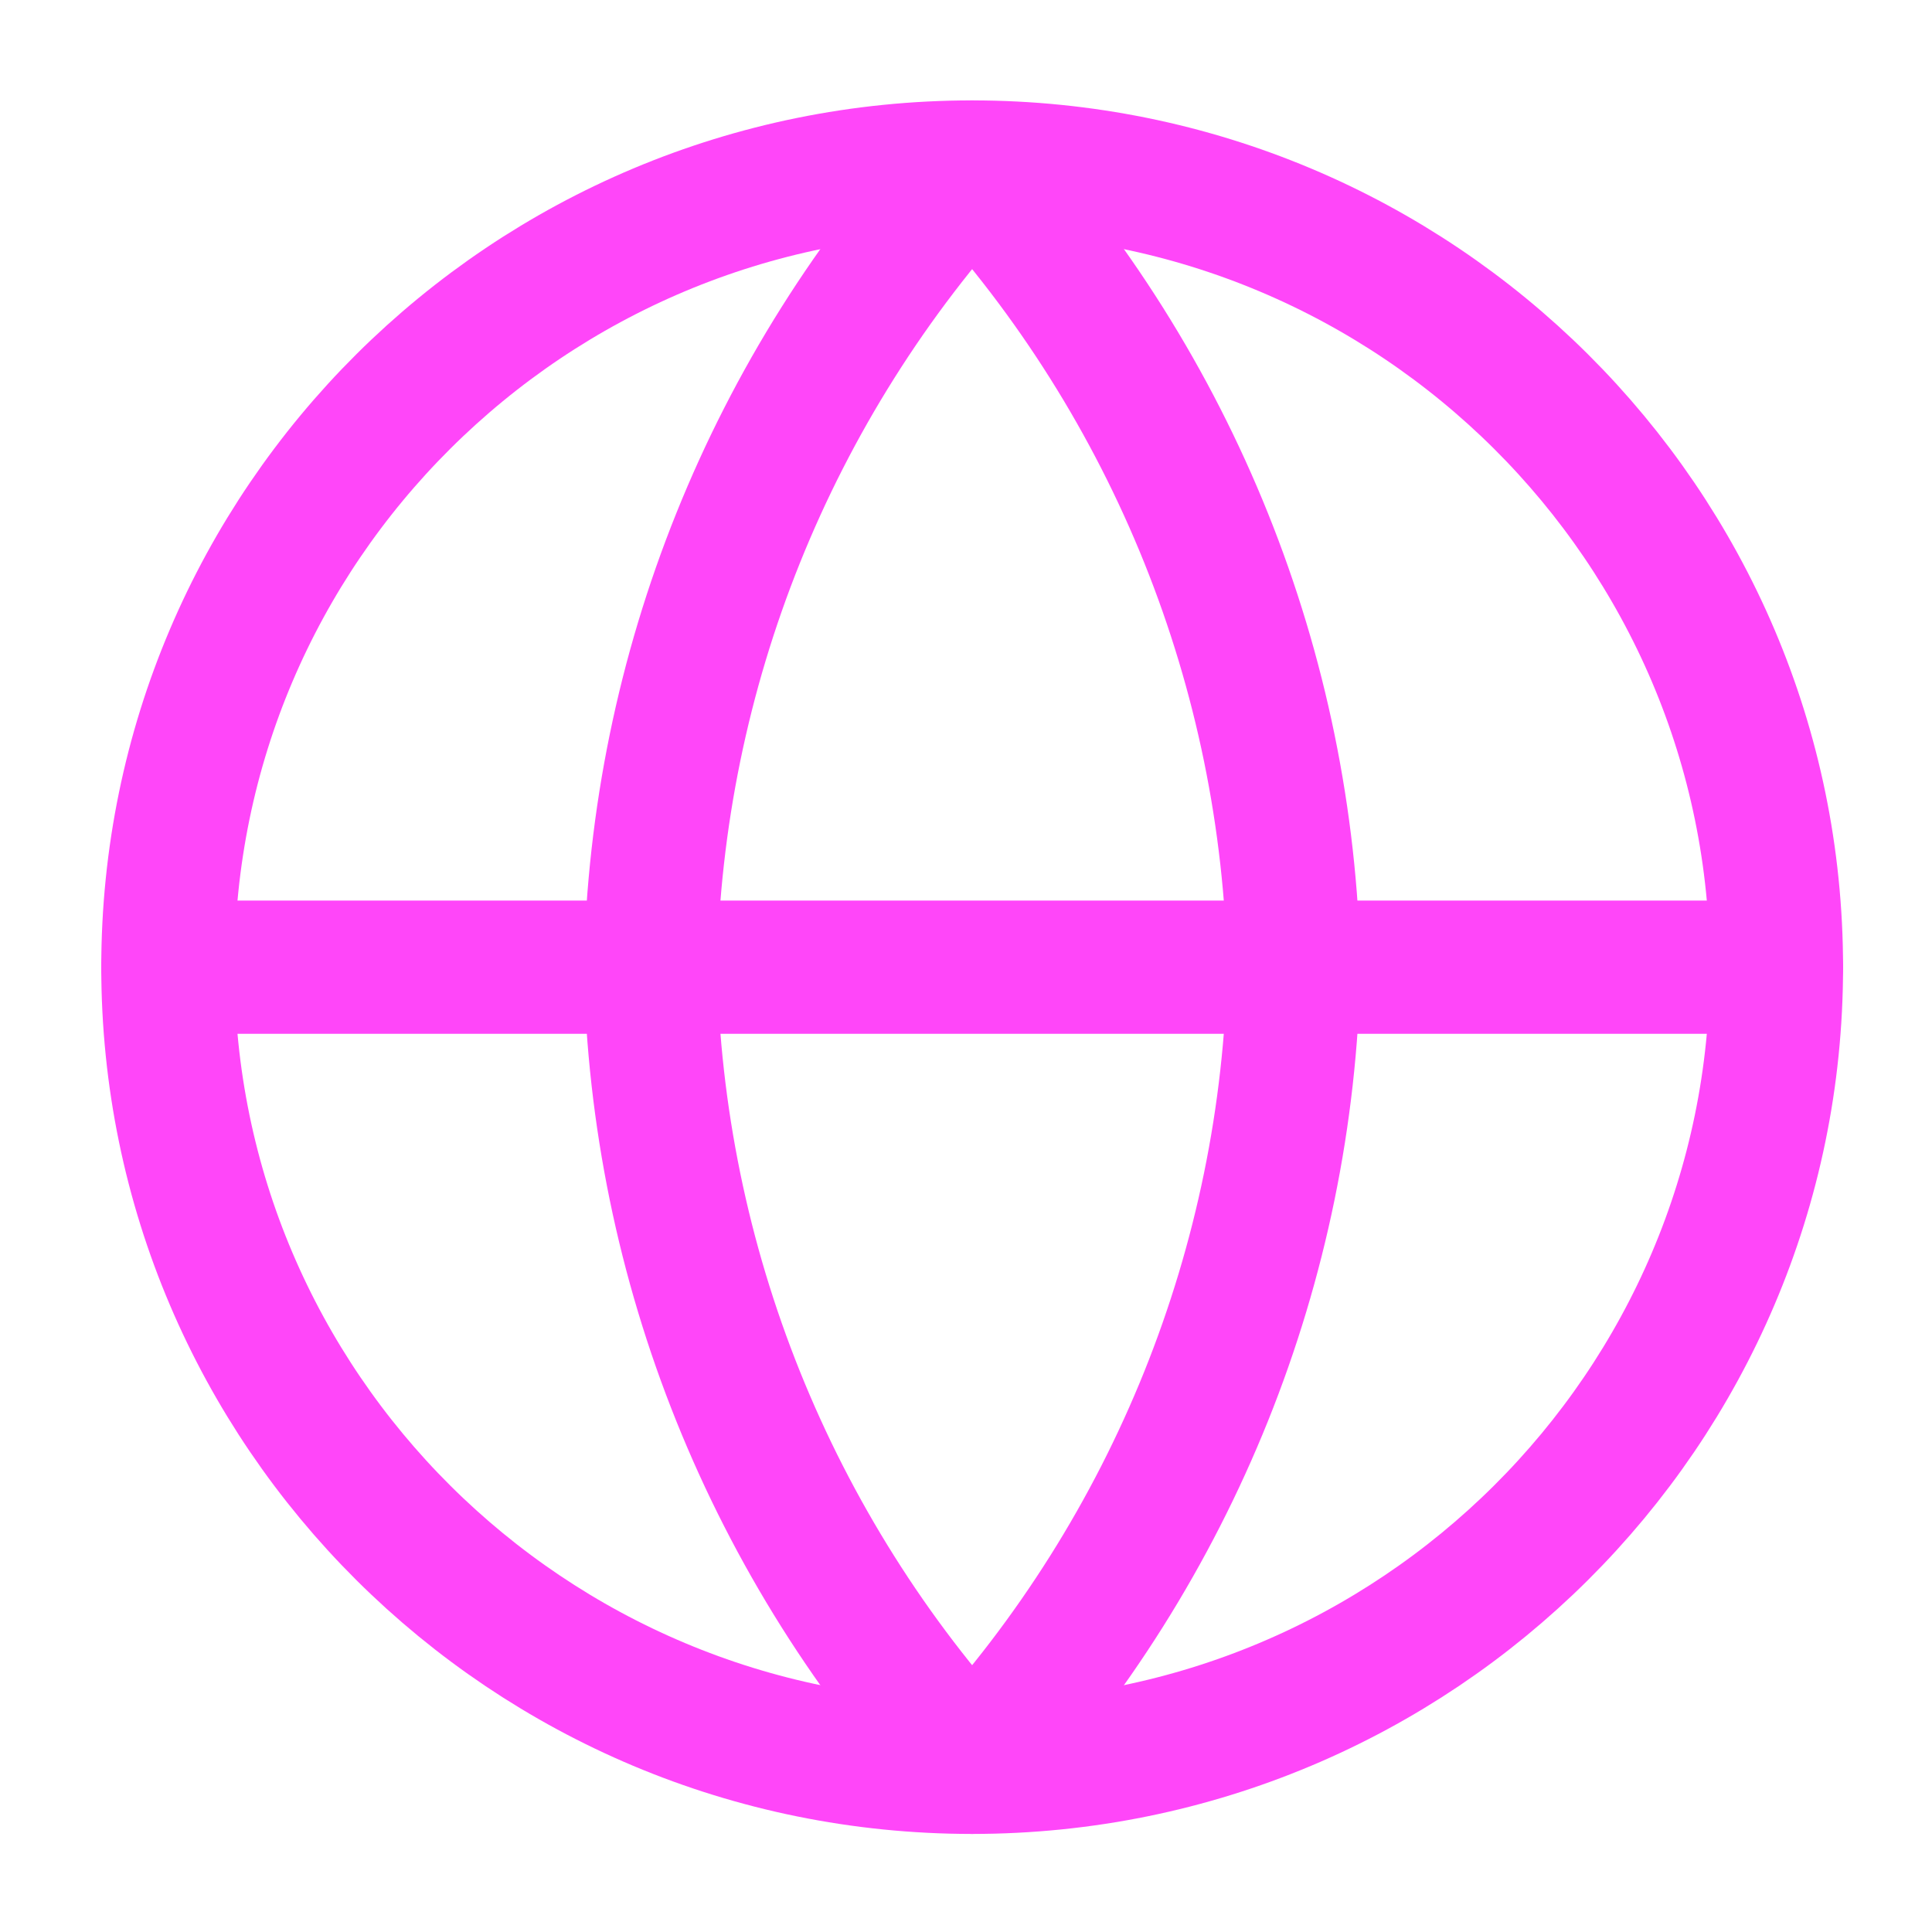
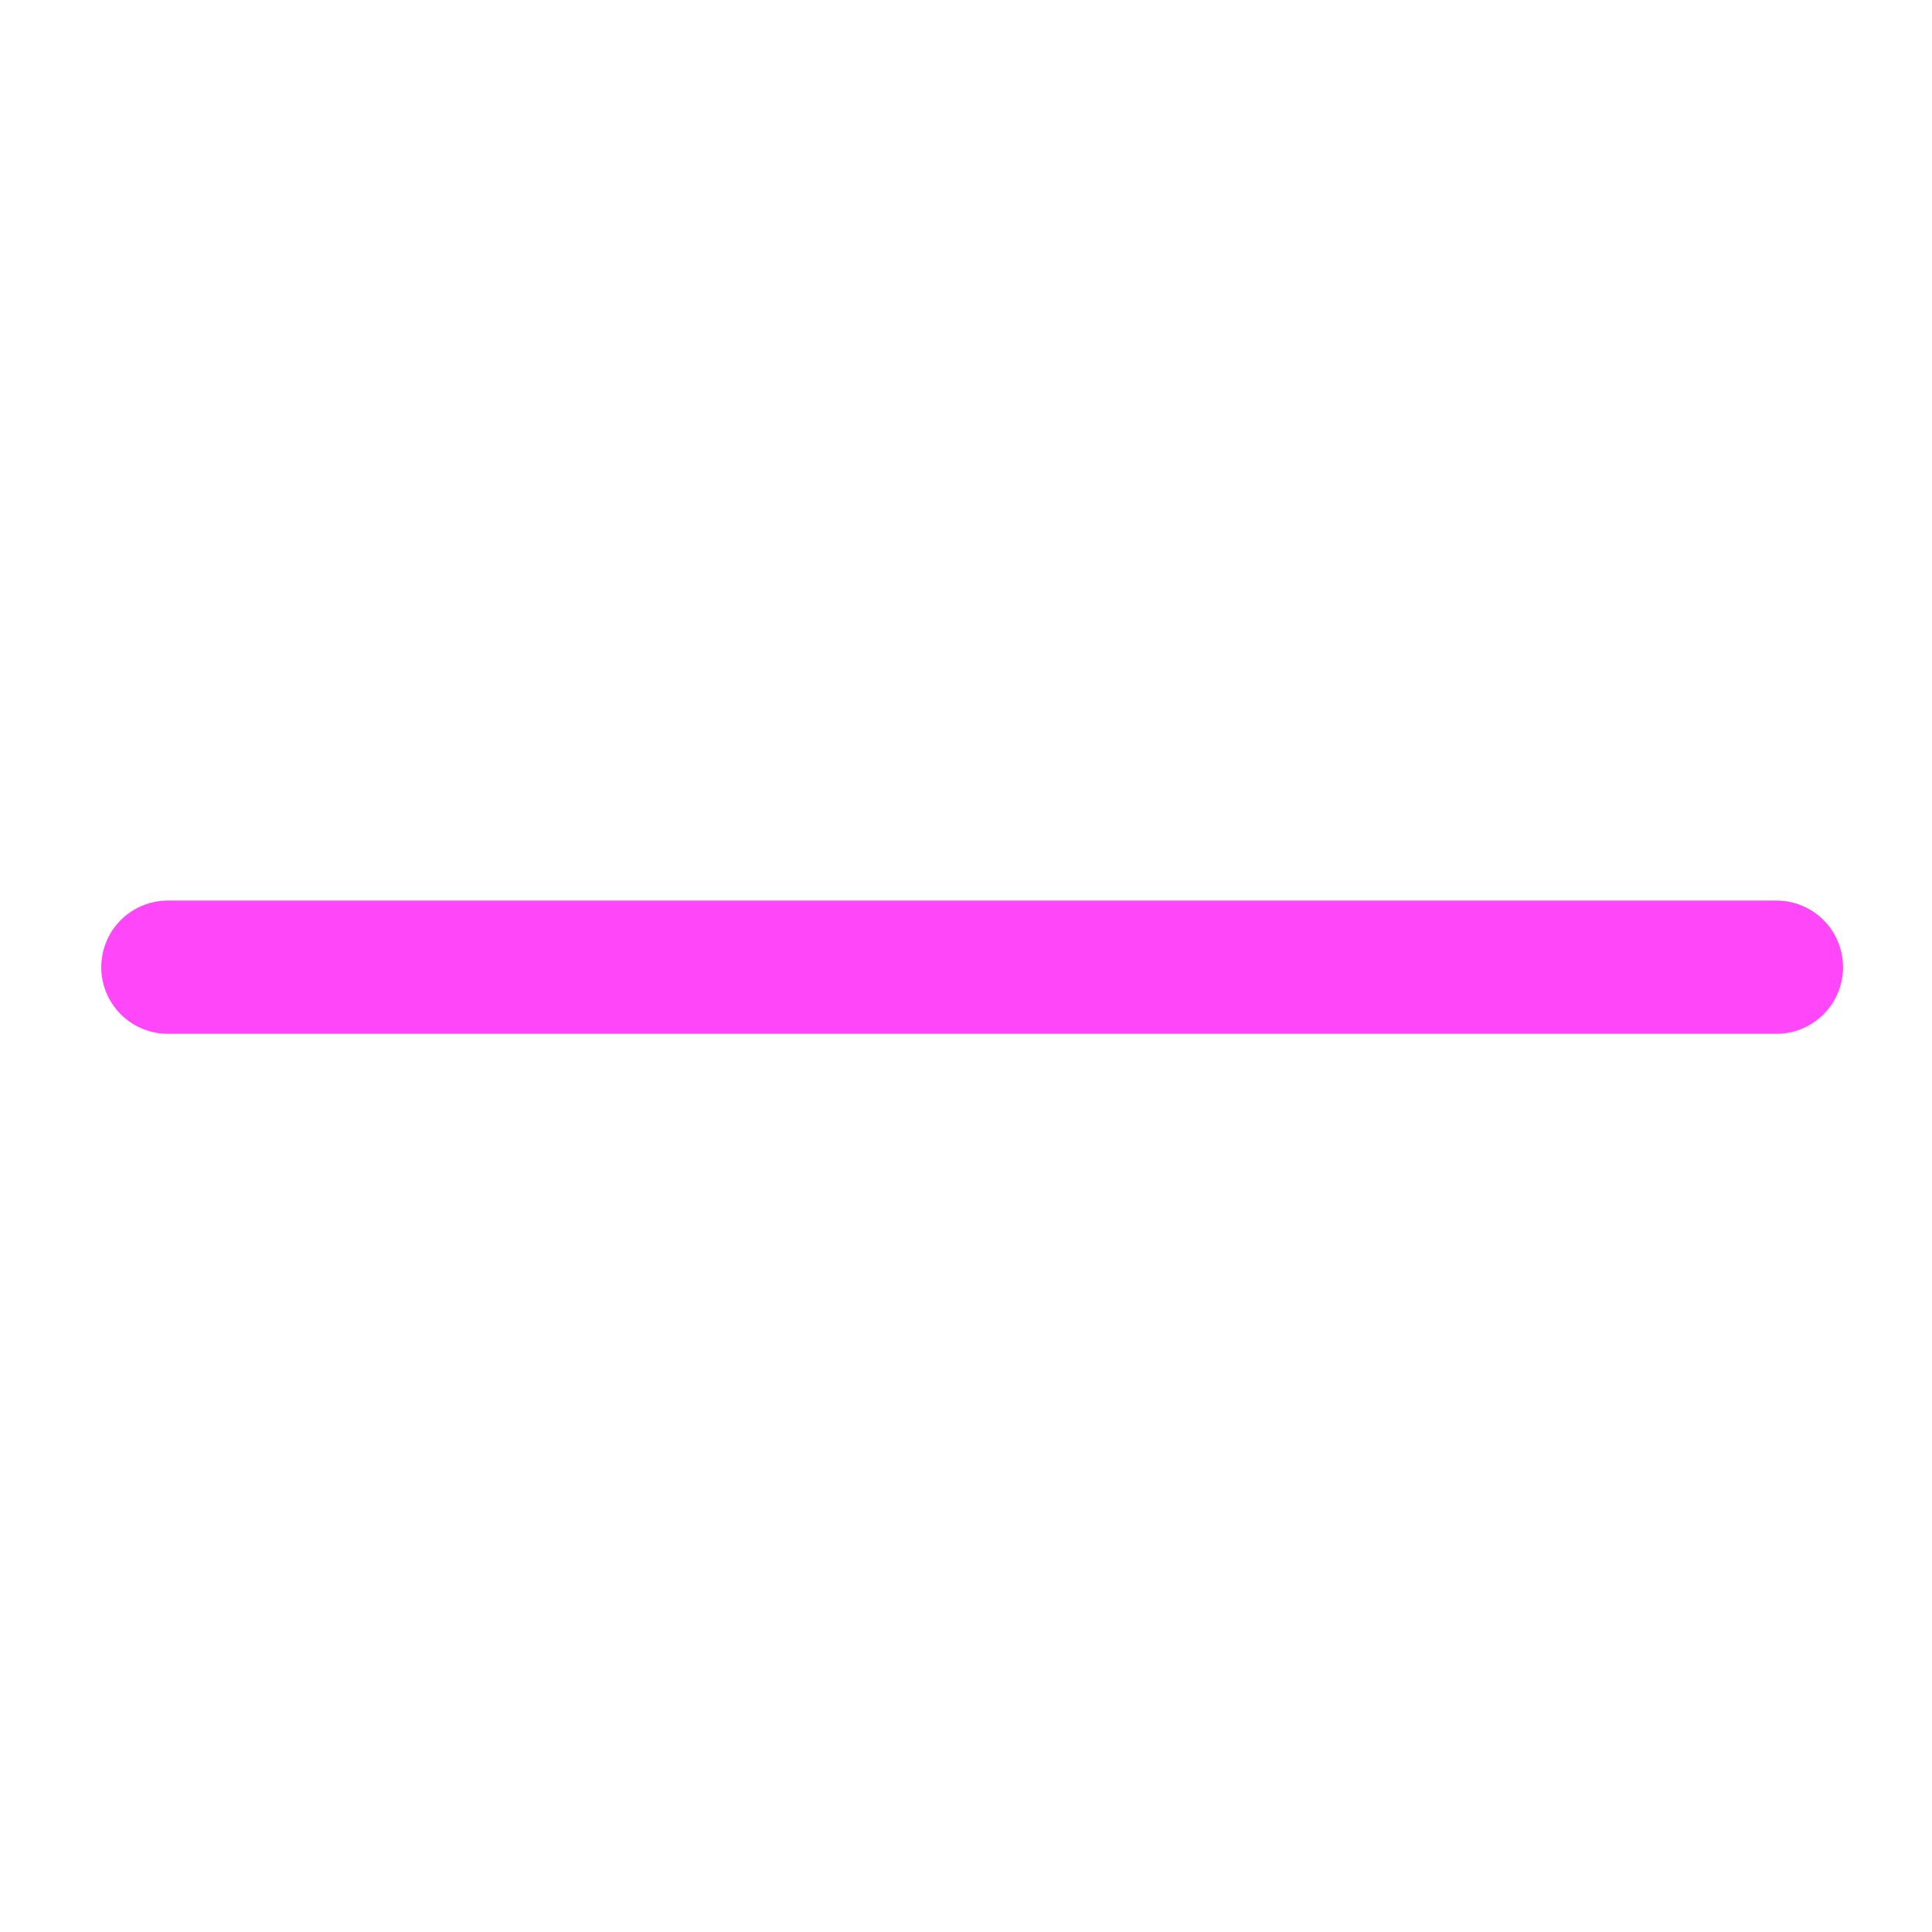
<svg xmlns="http://www.w3.org/2000/svg" width="29" height="29" viewBox="0 0 29 29" fill="none">
-   <path d="M14.592 26.528C21.259 26.528 26.665 21.151 26.665 14.518C26.665 7.884 21.259 2.507 14.592 2.507C7.925 2.507 2.52 7.884 2.52 14.518C2.52 21.151 7.925 26.528 14.592 26.528Z" stroke="#FF46F9" stroke-width="2" stroke-linecap="round" stroke-linejoin="round" />
  <path d="M2.52 14.518H26.665" stroke="#FF46F9" stroke-width="2" stroke-linecap="round" stroke-linejoin="round" />
-   <path d="M14.592 2.507C17.612 5.796 19.328 10.064 19.421 14.518C19.328 18.971 17.612 23.239 14.592 26.528C11.572 23.239 9.856 18.971 9.763 14.518C9.856 10.064 11.572 5.796 14.592 2.507Z" stroke="#FF46F9" stroke-width="2" stroke-linecap="round" stroke-linejoin="round" />
</svg>